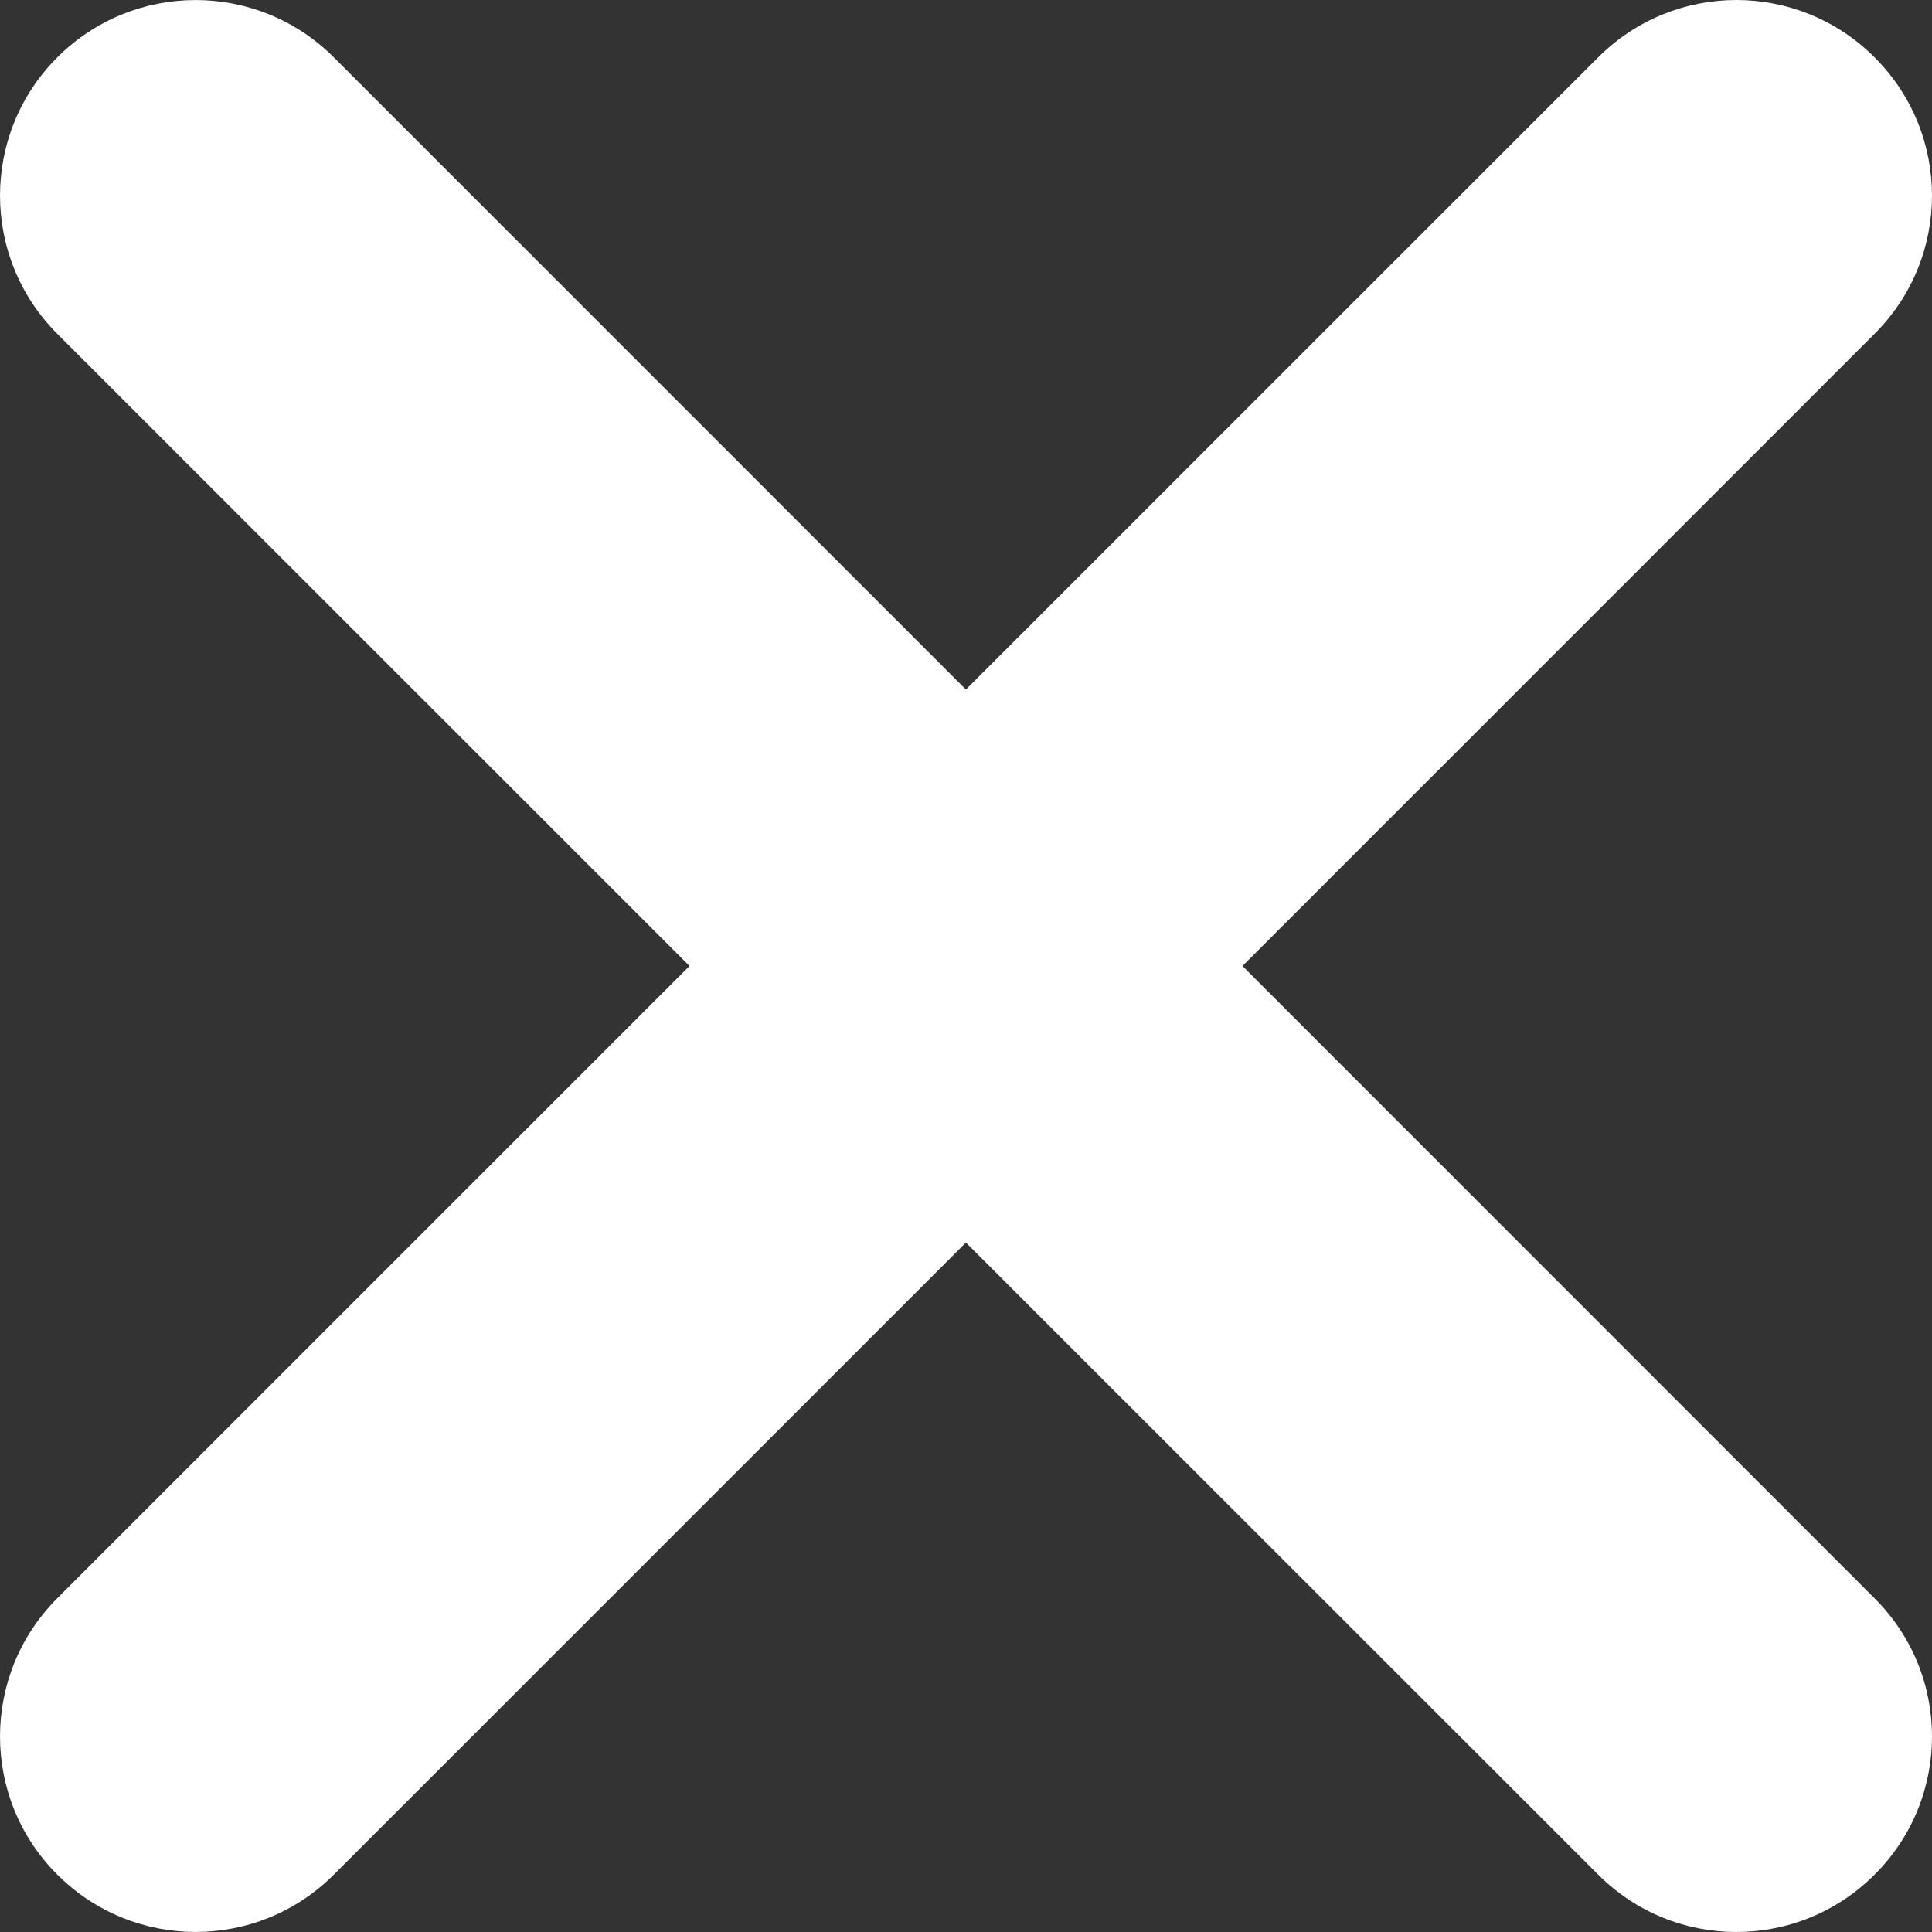
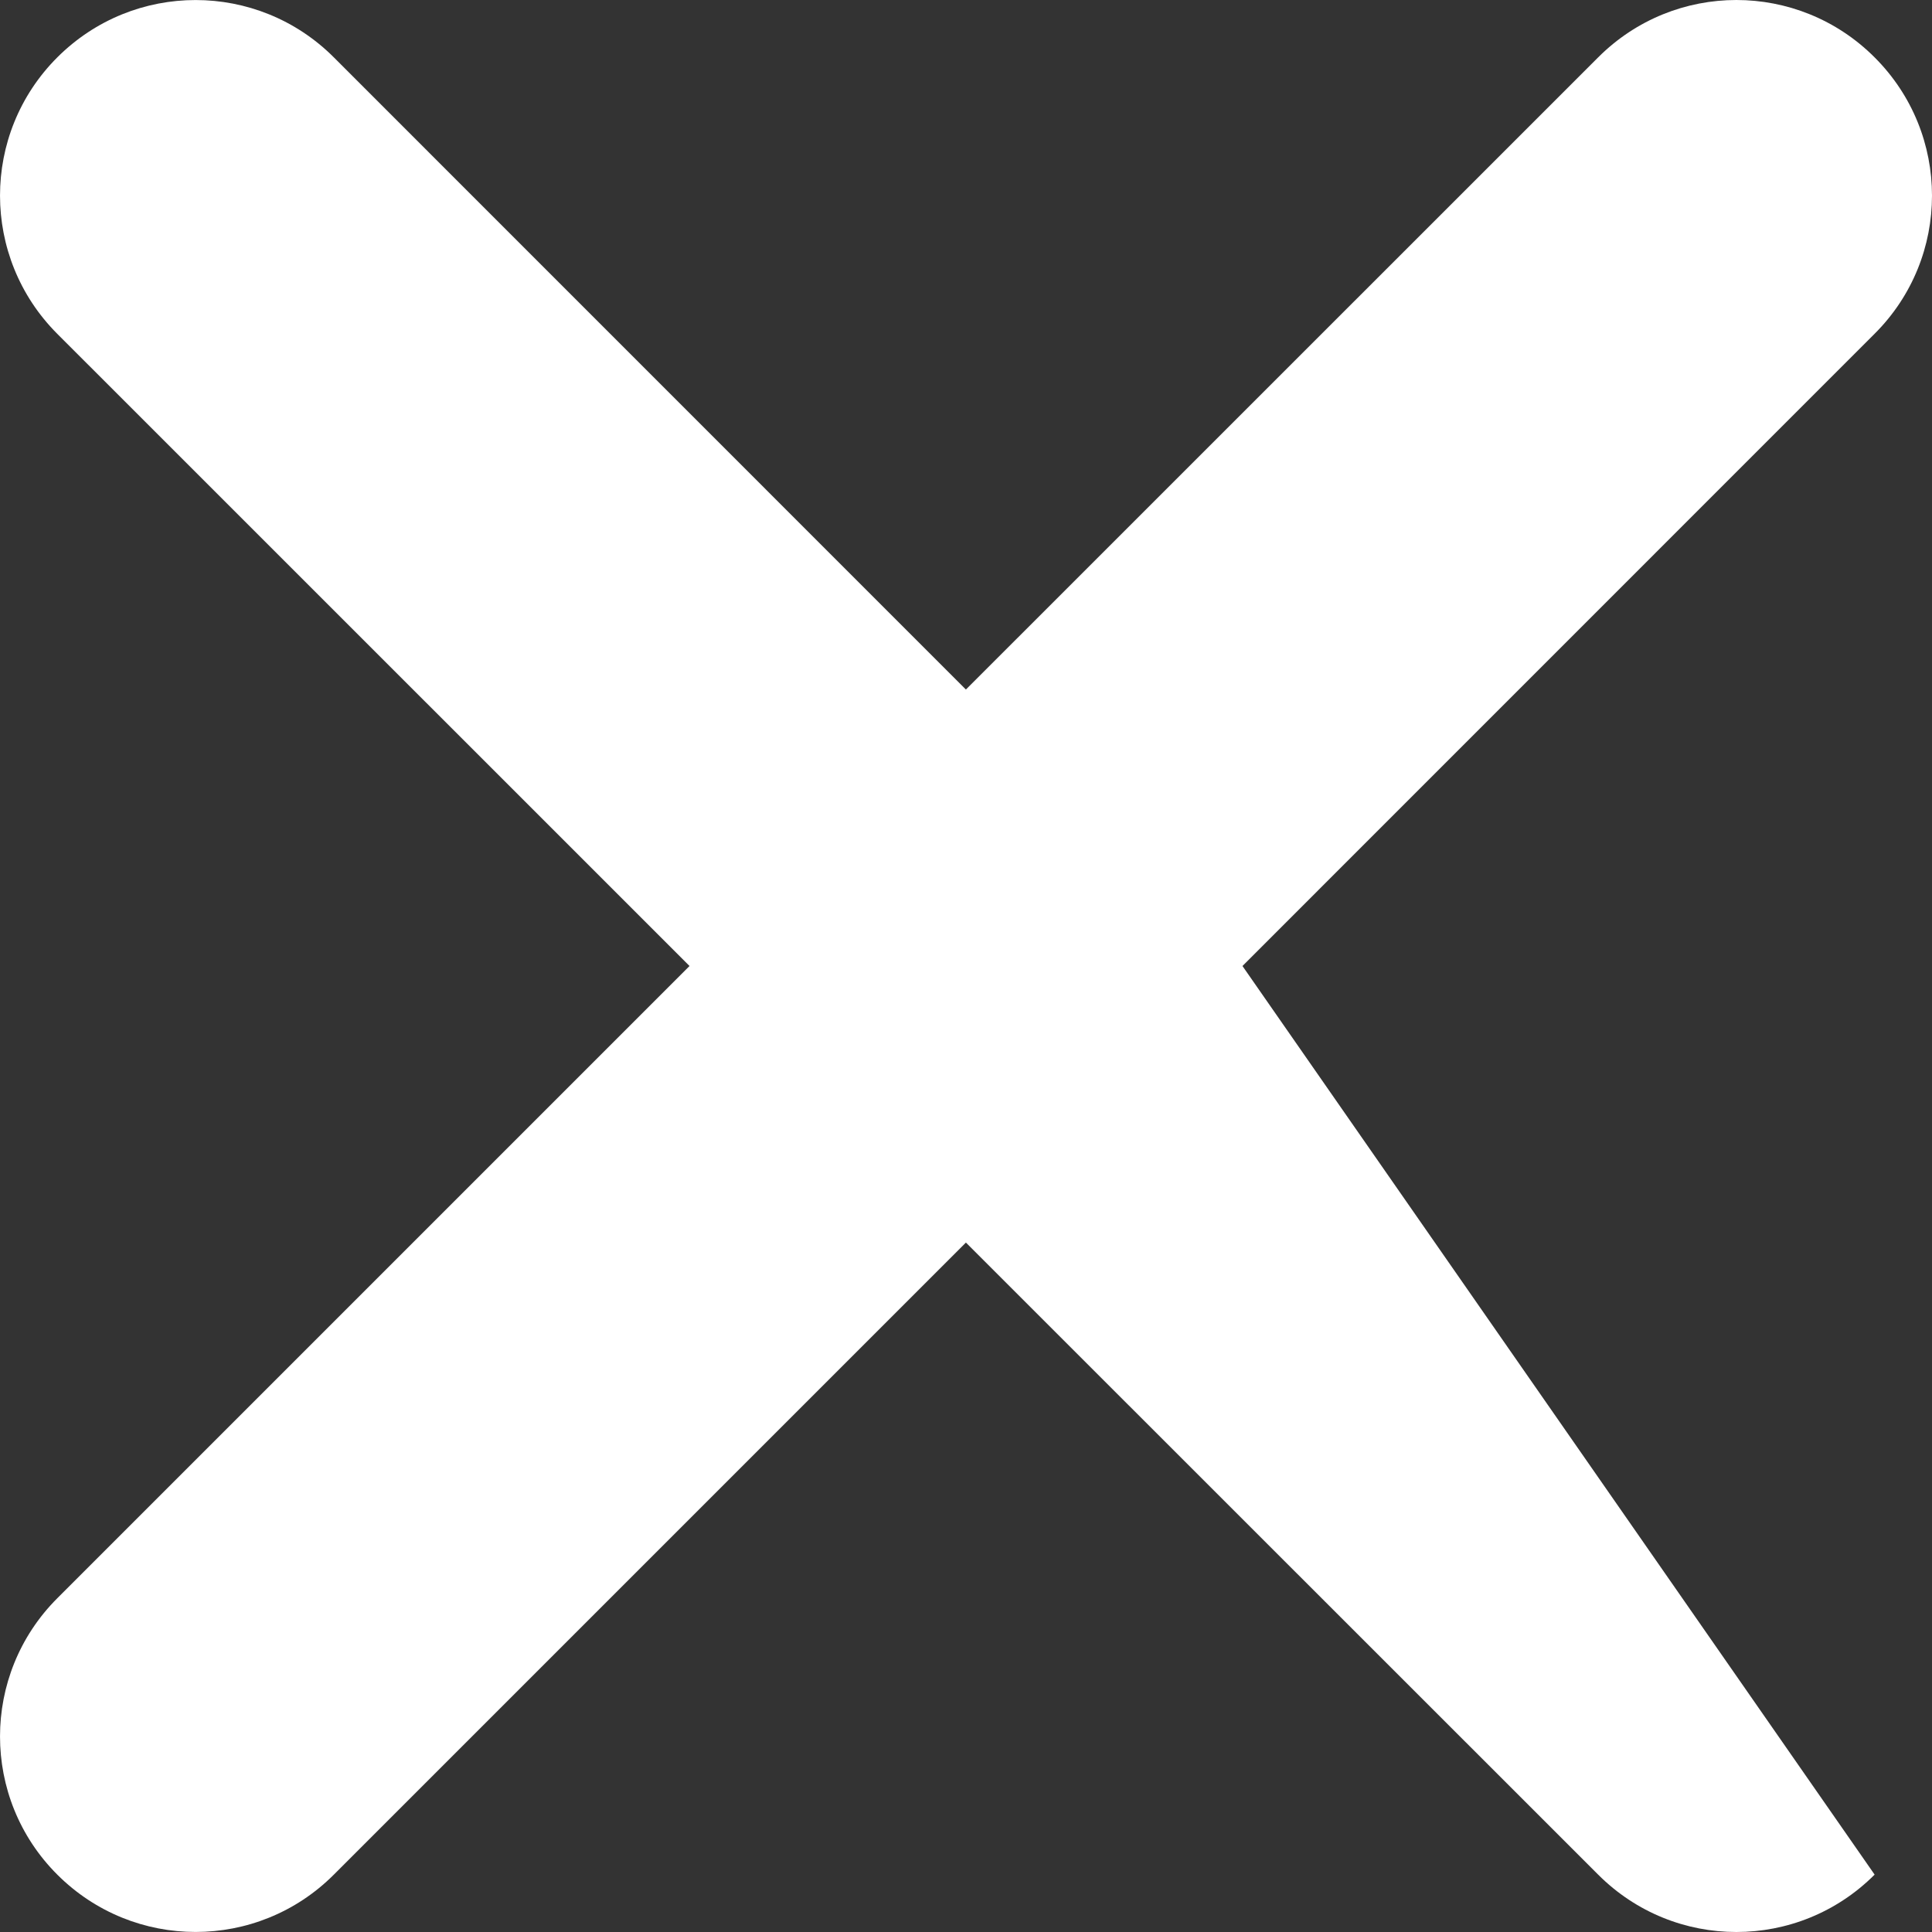
<svg xmlns="http://www.w3.org/2000/svg" width="20" height="20" viewBox="0 0 20 20" fill="none">
  <rect x="0" y="0" width="20" height="20" fill="#333333" stroke="none" />
-   <path fill-rule="evenodd" clip-rule="evenodd" d="M12.862 10L19.406 3.455C20.198 2.665 20.198 1.385 19.406 0.594C18.615 -0.198 17.335 -0.198 16.544 0.594L9.999 7.138L3.456 0.594C2.666 -0.197 1.385 -0.198 0.593 0.594C-0.198 1.385 -0.197 2.665 0.593 3.456L7.138 10L0.593 16.545C-0.197 17.335 -0.198 18.616 0.593 19.406C1.385 20.198 2.666 20.197 3.456 19.406L9.999 12.863L16.544 19.406C17.335 20.198 18.615 20.198 19.406 19.406C20.198 18.616 20.198 17.336 19.406 16.546L12.862 10Z" fill="white" />
+   <path fill-rule="evenodd" clip-rule="evenodd" d="M12.862 10L19.406 3.455C20.198 2.665 20.198 1.385 19.406 0.594C18.615 -0.198 17.335 -0.198 16.544 0.594L9.999 7.138L3.456 0.594C2.666 -0.197 1.385 -0.198 0.593 0.594C-0.198 1.385 -0.197 2.665 0.593 3.456L7.138 10L0.593 16.545C-0.197 17.335 -0.198 18.616 0.593 19.406C1.385 20.198 2.666 20.197 3.456 19.406L9.999 12.863L16.544 19.406C17.335 20.198 18.615 20.198 19.406 19.406L12.862 10Z" fill="white" />
</svg>